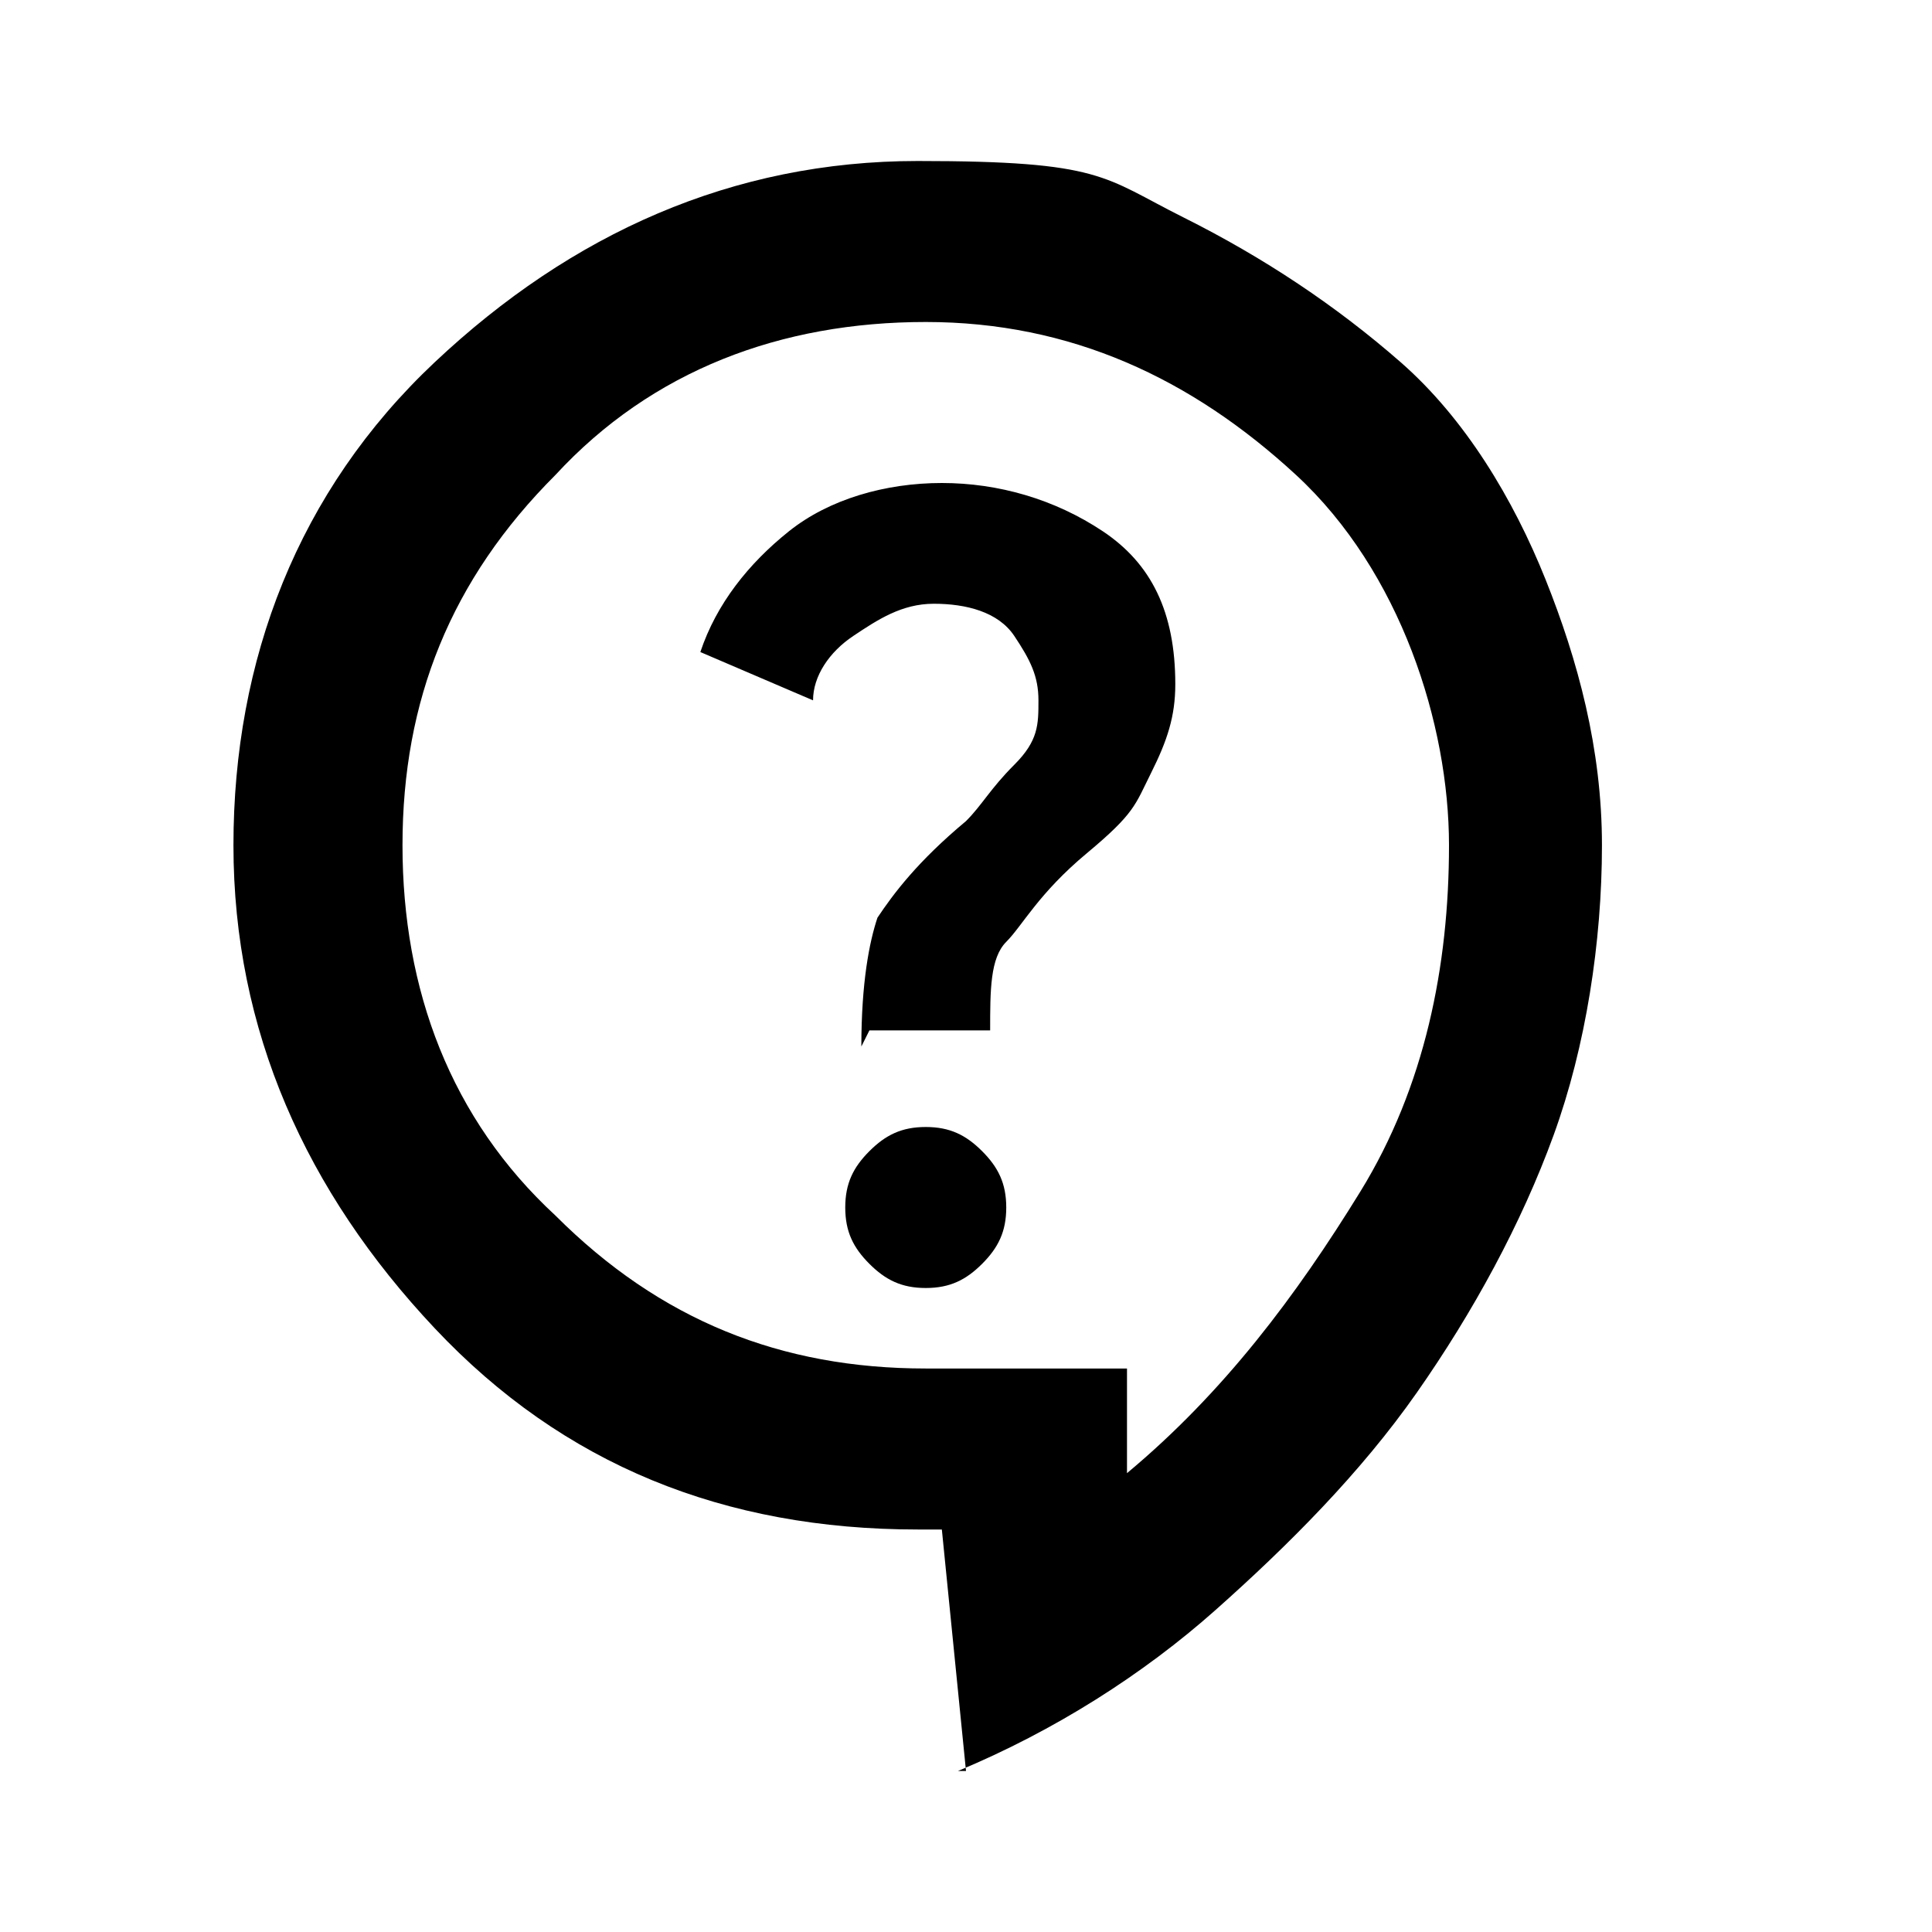
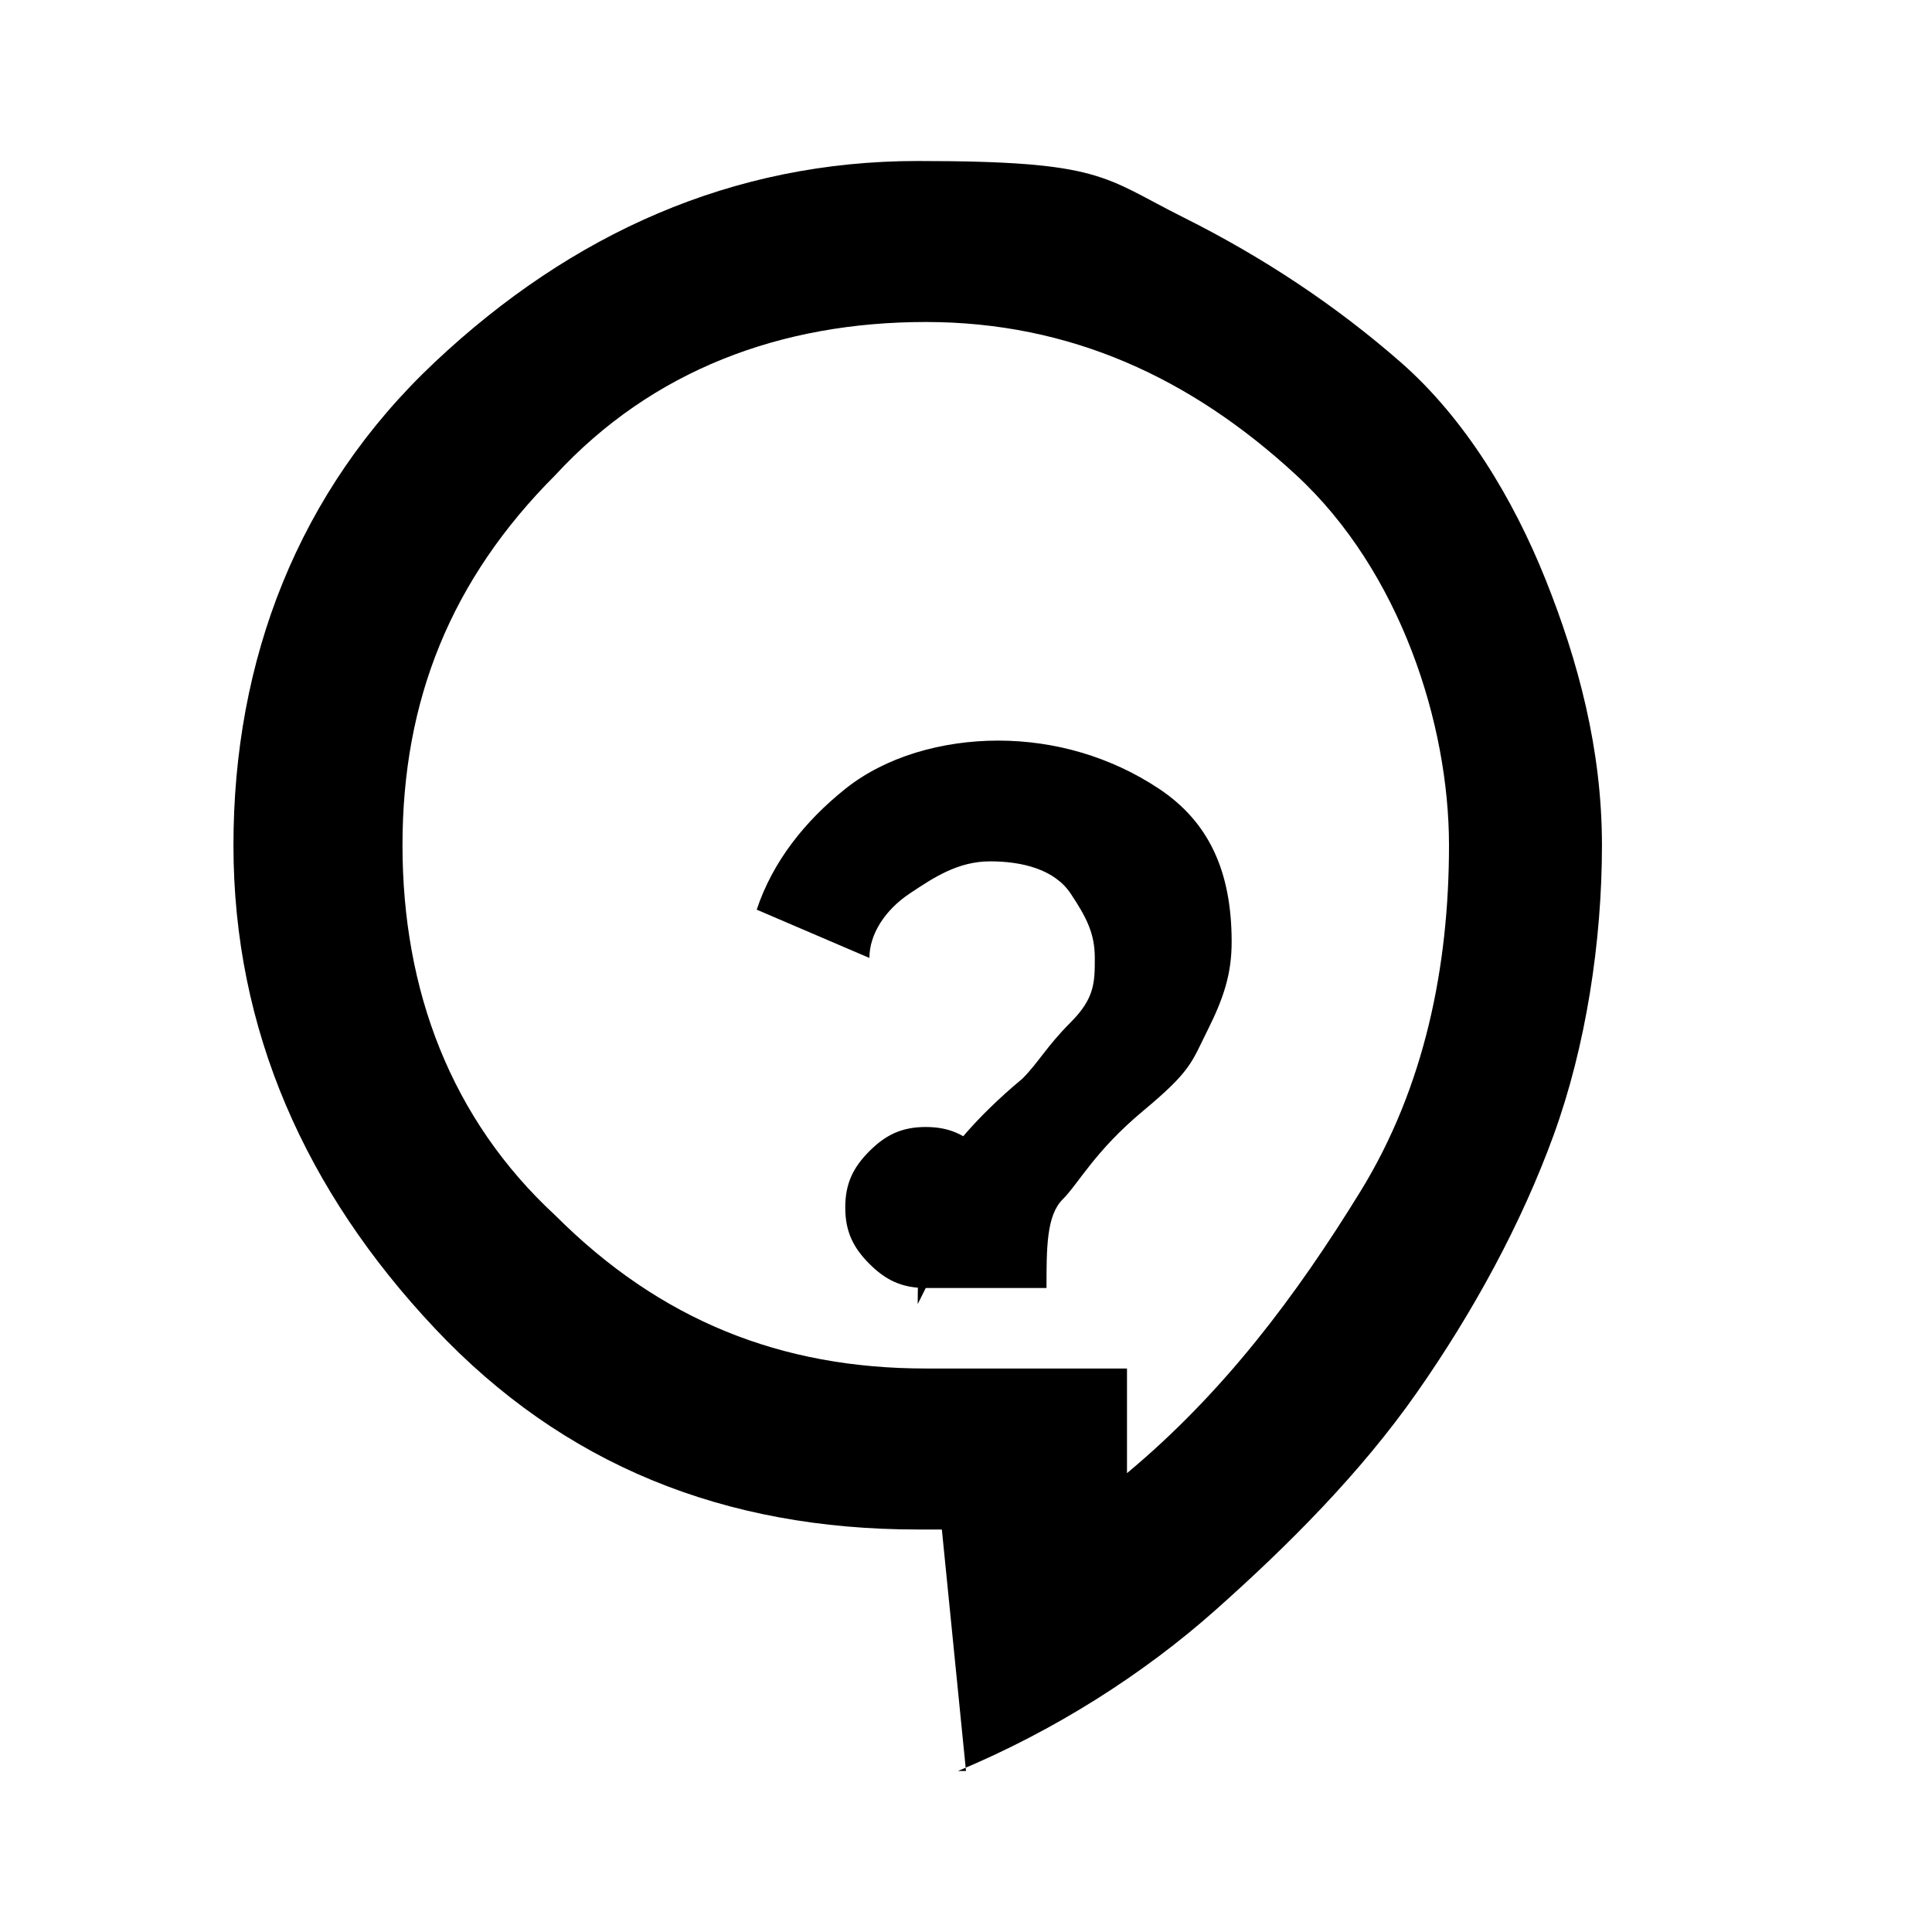
<svg xmlns="http://www.w3.org/2000/svg" viewBox="0 0 24 24" version="1.1" data-name="Layer 1" id="Layer_1">
  <defs>
    <style>
      .cls-1 {
        fill: #000;
        stroke-width: 0px;
      }
    </style>
  </defs>
-   <path d="M12,22l-.3-3h-.3c-2.4,0-4.4-.8-6-2.5s-2.5-3.7-2.5-6,.8-4.4,2.5-6,3.7-2.5,6-2.5,2.3.2,3.3.7,1.9,1.1,2.7,1.8,1.4,1.7,1.8,2.7.7,2.1.7,3.3-.2,2.5-.6,3.6-1,2.2-1.7,3.2c-.7,1-1.6,1.9-2.5,2.7s-2,1.5-3.2,2ZM14,18.3c1.2-1,2.1-2.2,2.9-3.5s1.1-2.8,1.1-4.3-.6-3.4-1.9-4.6-2.8-1.9-4.6-1.9-3.4.6-4.6,1.9c-1.3,1.3-1.9,2.8-1.9,4.6s.6,3.4,1.9,4.6c1.3,1.3,2.8,1.9,4.6,1.9h2.5v1.4ZM11.5,16c.3,0,.5-.1.7-.3s.3-.4.3-.7-.1-.5-.3-.7-.4-.3-.7-.3-.5.1-.7.3-.3.4-.3.7.1.5.3.7.4.3.7.3ZM10.8,12.8h1.5c0-.5,0-.9.2-1.1s.4-.6,1-1.1.6-.6.8-1,.3-.7.3-1.1c0-.9-.3-1.5-.9-1.9s-1.3-.6-2-.6-1.4.2-1.9.6-.9.9-1.1,1.5l1.4.6c0-.3.2-.6.5-.8s.6-.4,1-.4.8.1,1,.4.3.5.3.8,0,.5-.3.8-.4.5-.6.7c-.6.5-.9.9-1.1,1.2-.1.3-.2.8-.2,1.6Z" class="cls-1" />
+   <path d="M12,22l-.3-3h-.3c-2.4,0-4.4-.8-6-2.5s-2.5-3.7-2.5-6,.8-4.4,2.5-6,3.7-2.5,6-2.5,2.3.2,3.3.7,1.9,1.1,2.7,1.8,1.4,1.7,1.8,2.7.7,2.1.7,3.3-.2,2.5-.6,3.6-1,2.2-1.7,3.2c-.7,1-1.6,1.9-2.5,2.7s-2,1.5-3.2,2ZM14,18.3c1.2-1,2.1-2.2,2.9-3.5s1.1-2.8,1.1-4.3-.6-3.4-1.9-4.6-2.8-1.9-4.6-1.9-3.4.6-4.6,1.9c-1.3,1.3-1.9,2.8-1.9,4.6s.6,3.4,1.9,4.6c1.3,1.3,2.8,1.9,4.6,1.9h2.5v1.4ZM11.5,16c.3,0,.5-.1.7-.3s.3-.4.3-.7-.1-.5-.3-.7-.4-.3-.7-.3-.5.1-.7.3-.3.4-.3.7.1.5.3.7.4.3.7.3Zh1.5c0-.5,0-.9.2-1.1s.4-.6,1-1.1.6-.6.8-1,.3-.7.3-1.1c0-.9-.3-1.5-.9-1.9s-1.3-.6-2-.6-1.4.2-1.9.6-.9.9-1.1,1.5l1.4.6c0-.3.2-.6.5-.8s.6-.4,1-.4.8.1,1,.4.3.5.3.8,0,.5-.3.8-.4.5-.6.7c-.6.5-.9.9-1.1,1.2-.1.3-.2.8-.2,1.6Z" class="cls-1" />
</svg>